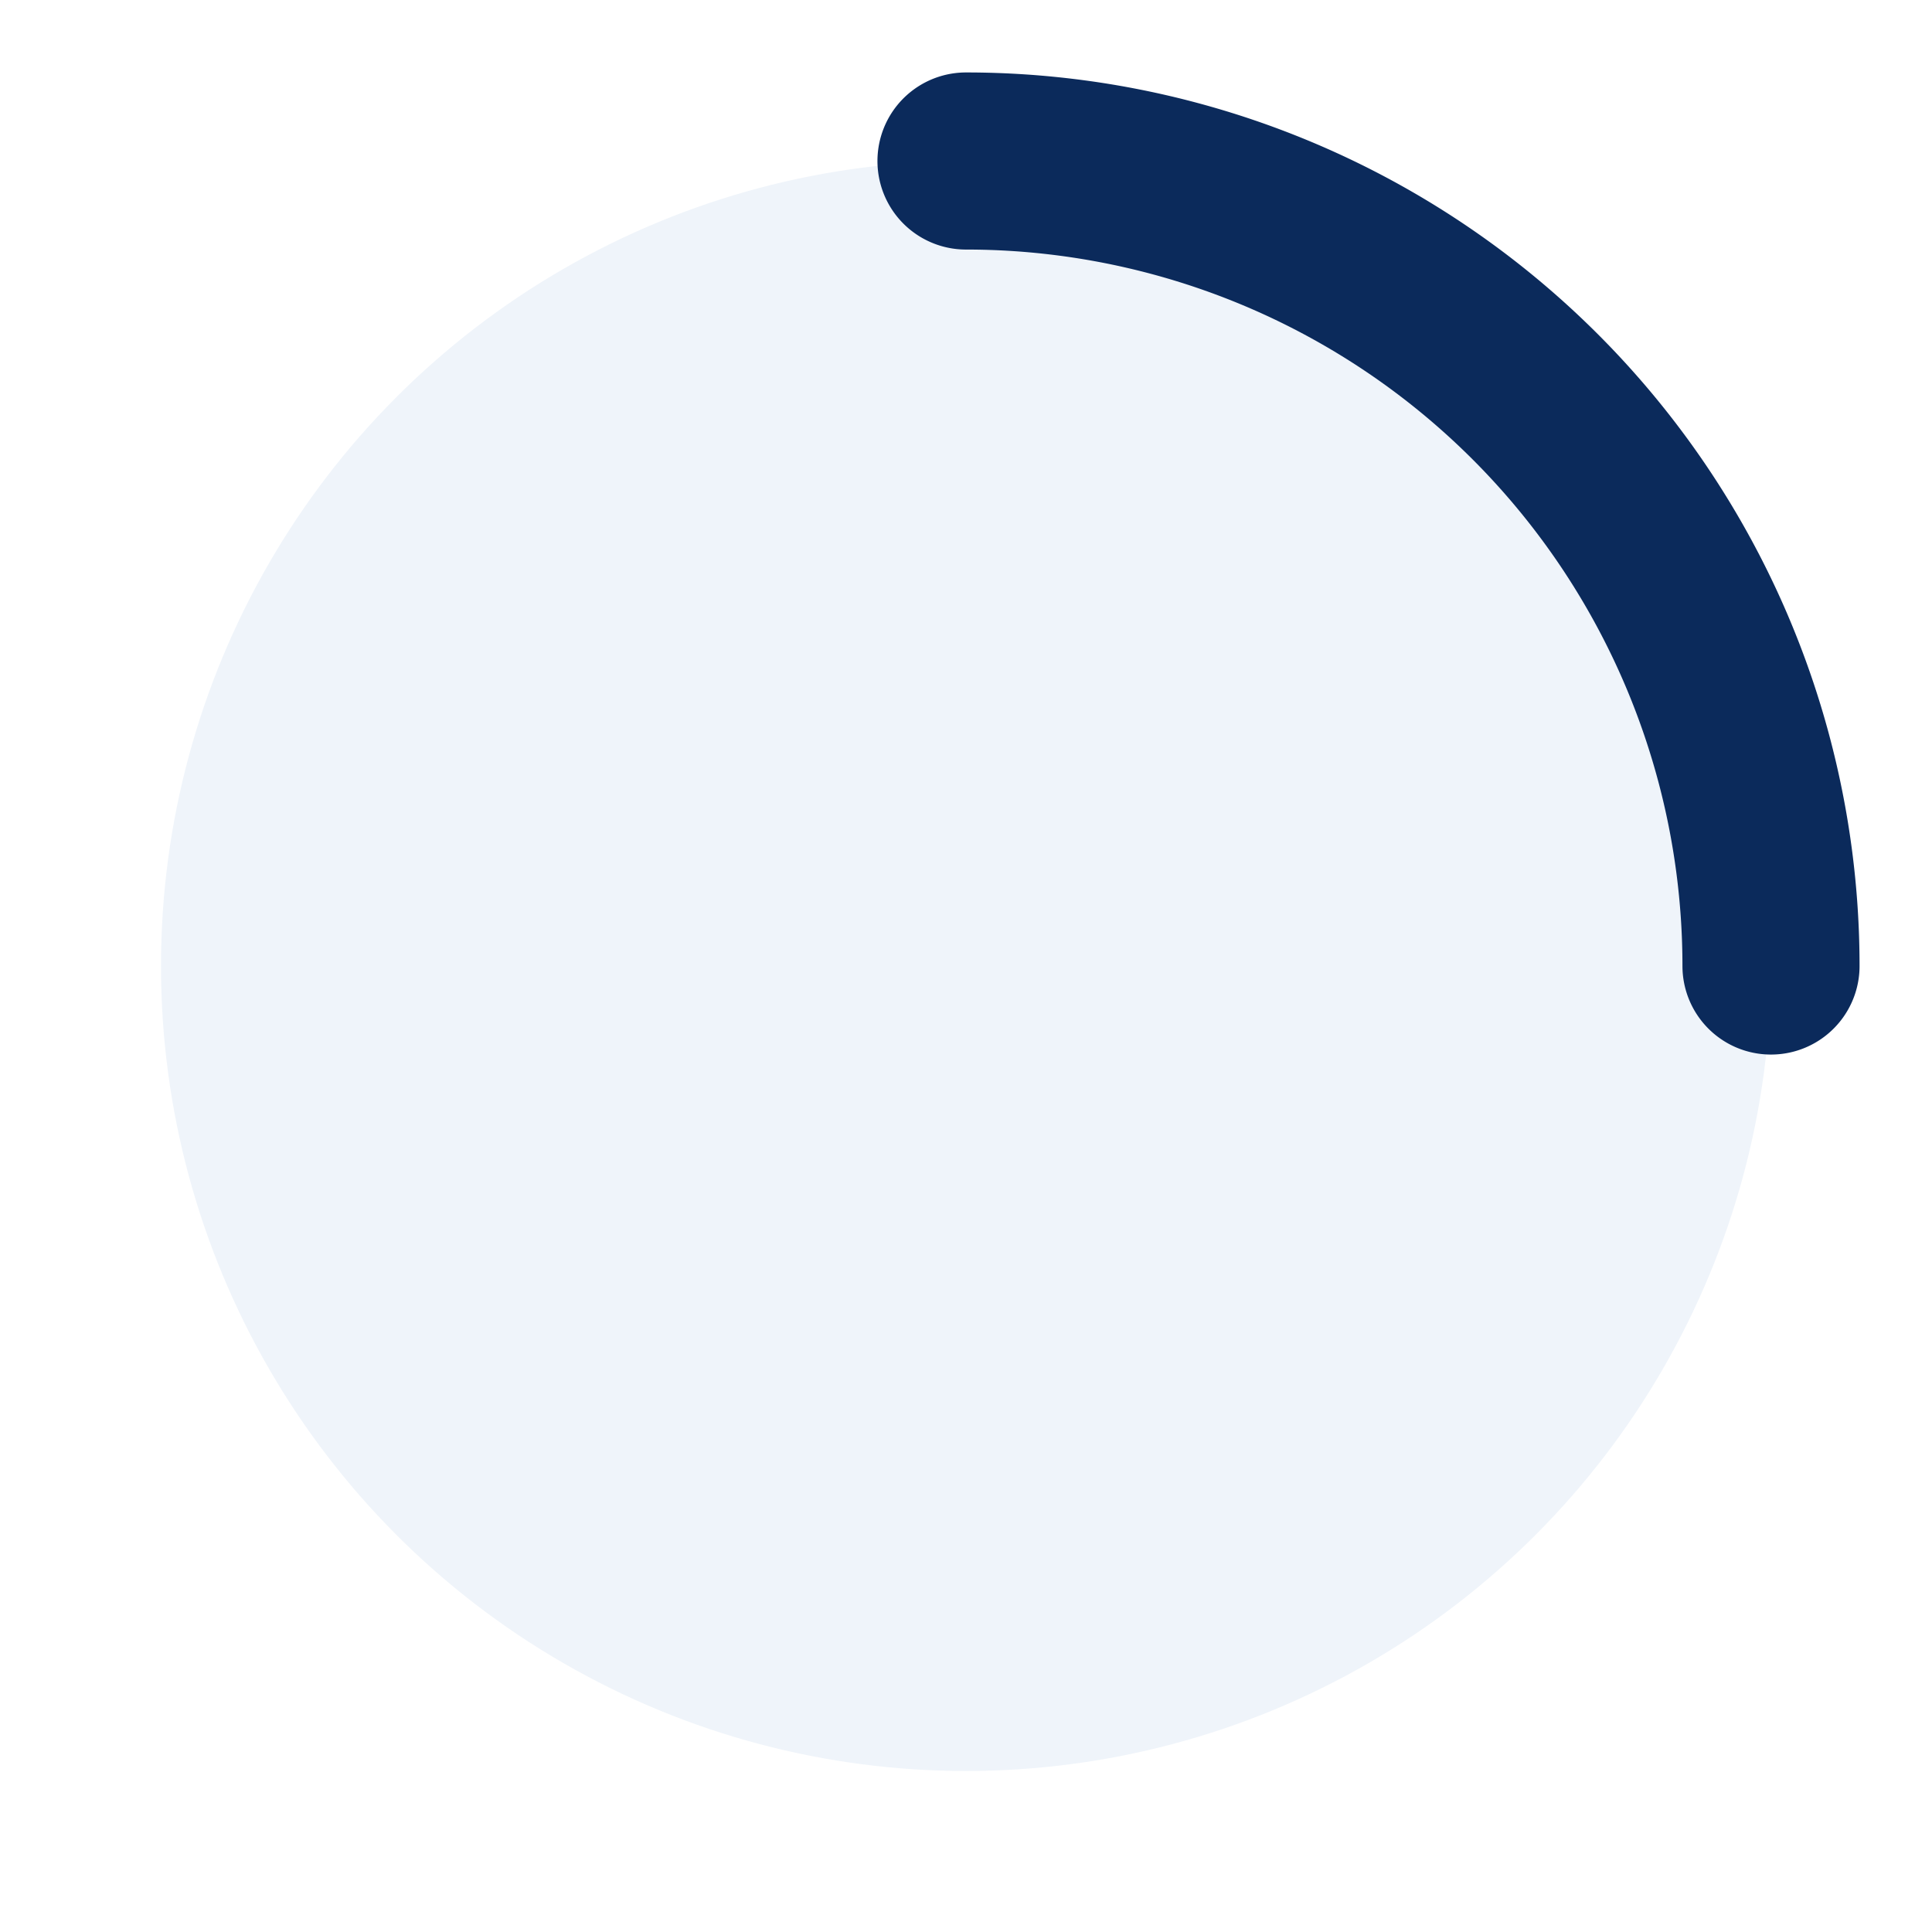
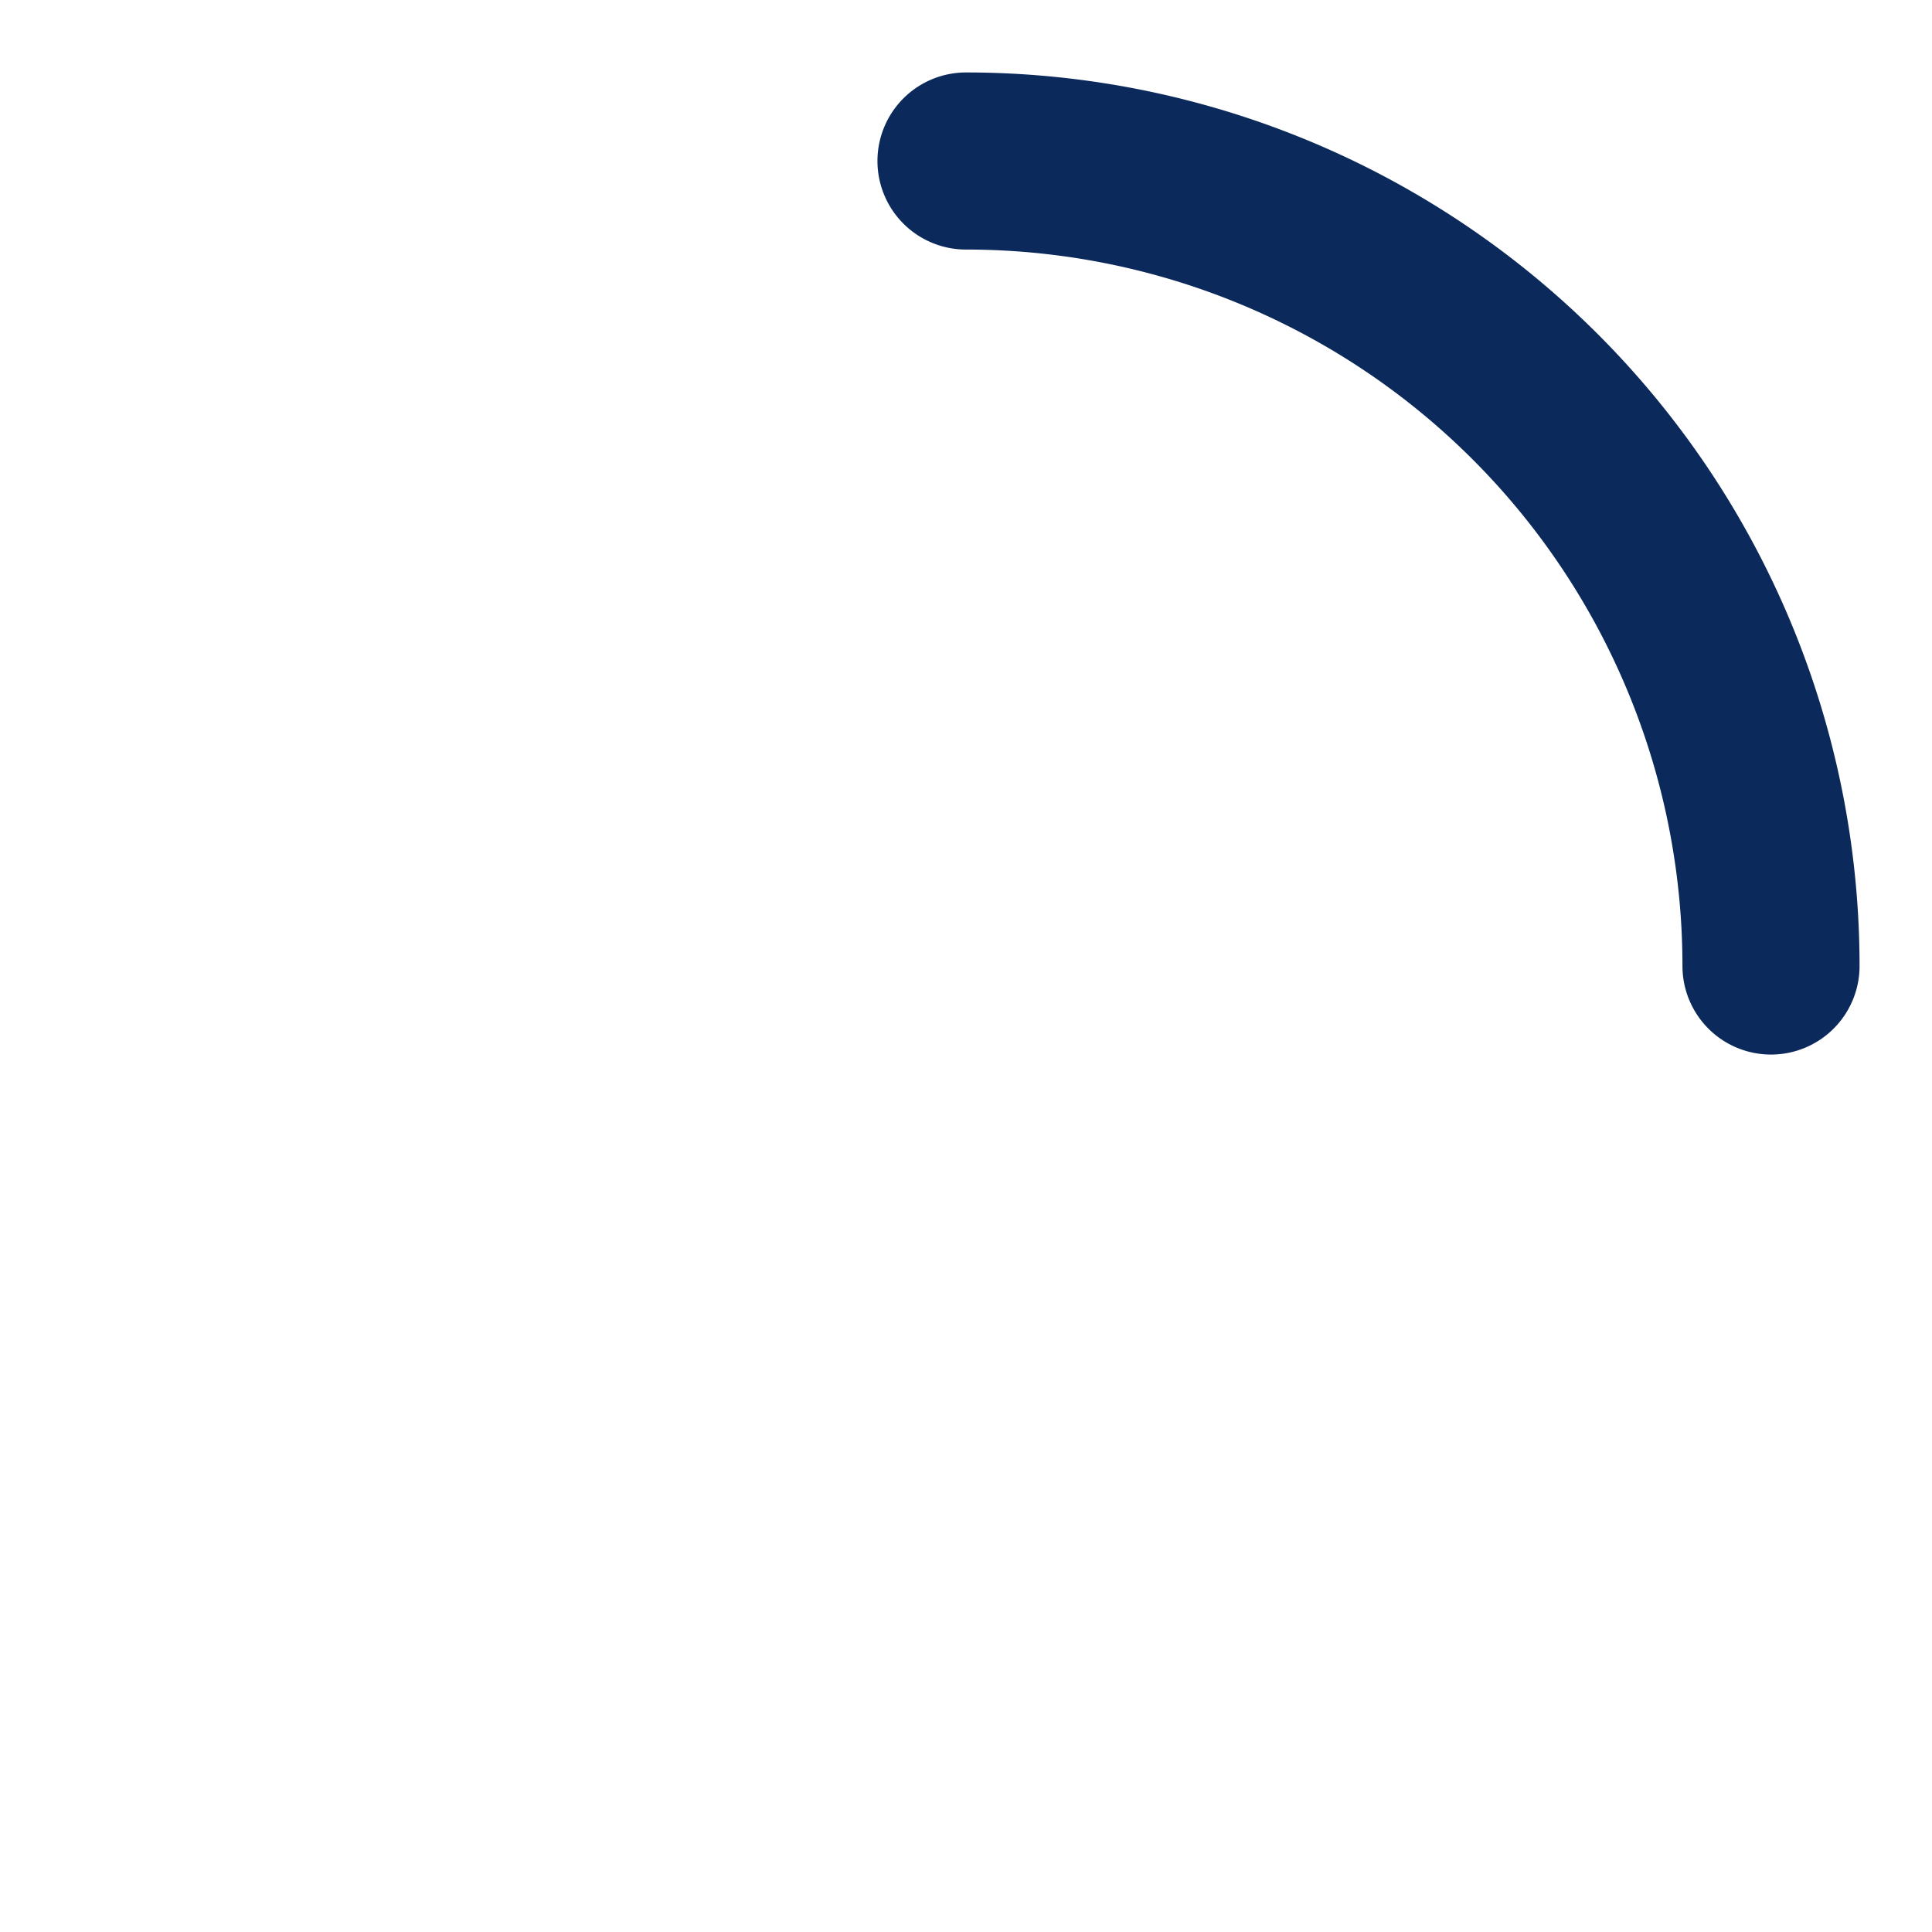
<svg xmlns="http://www.w3.org/2000/svg" width="24" height="24" viewBox="0 0 24 24">
  <defs>
    <filter id="s" x="-20%" y="-20%" width="140%" height="140%">
      <feDropShadow dx="0" dy="1" stdDeviation="0.8" flood-opacity="0.18" />
    </filter>
  </defs>
-   <circle cx="12" cy="12" r="10" fill="#EFF4FA" filter="url(#s)" />
  <path d="M12 2a10 10 0 0 1 10 10" fill="none" stroke="#0B2A5B" stroke-width="2.2" stroke-linecap="round" />
</svg>